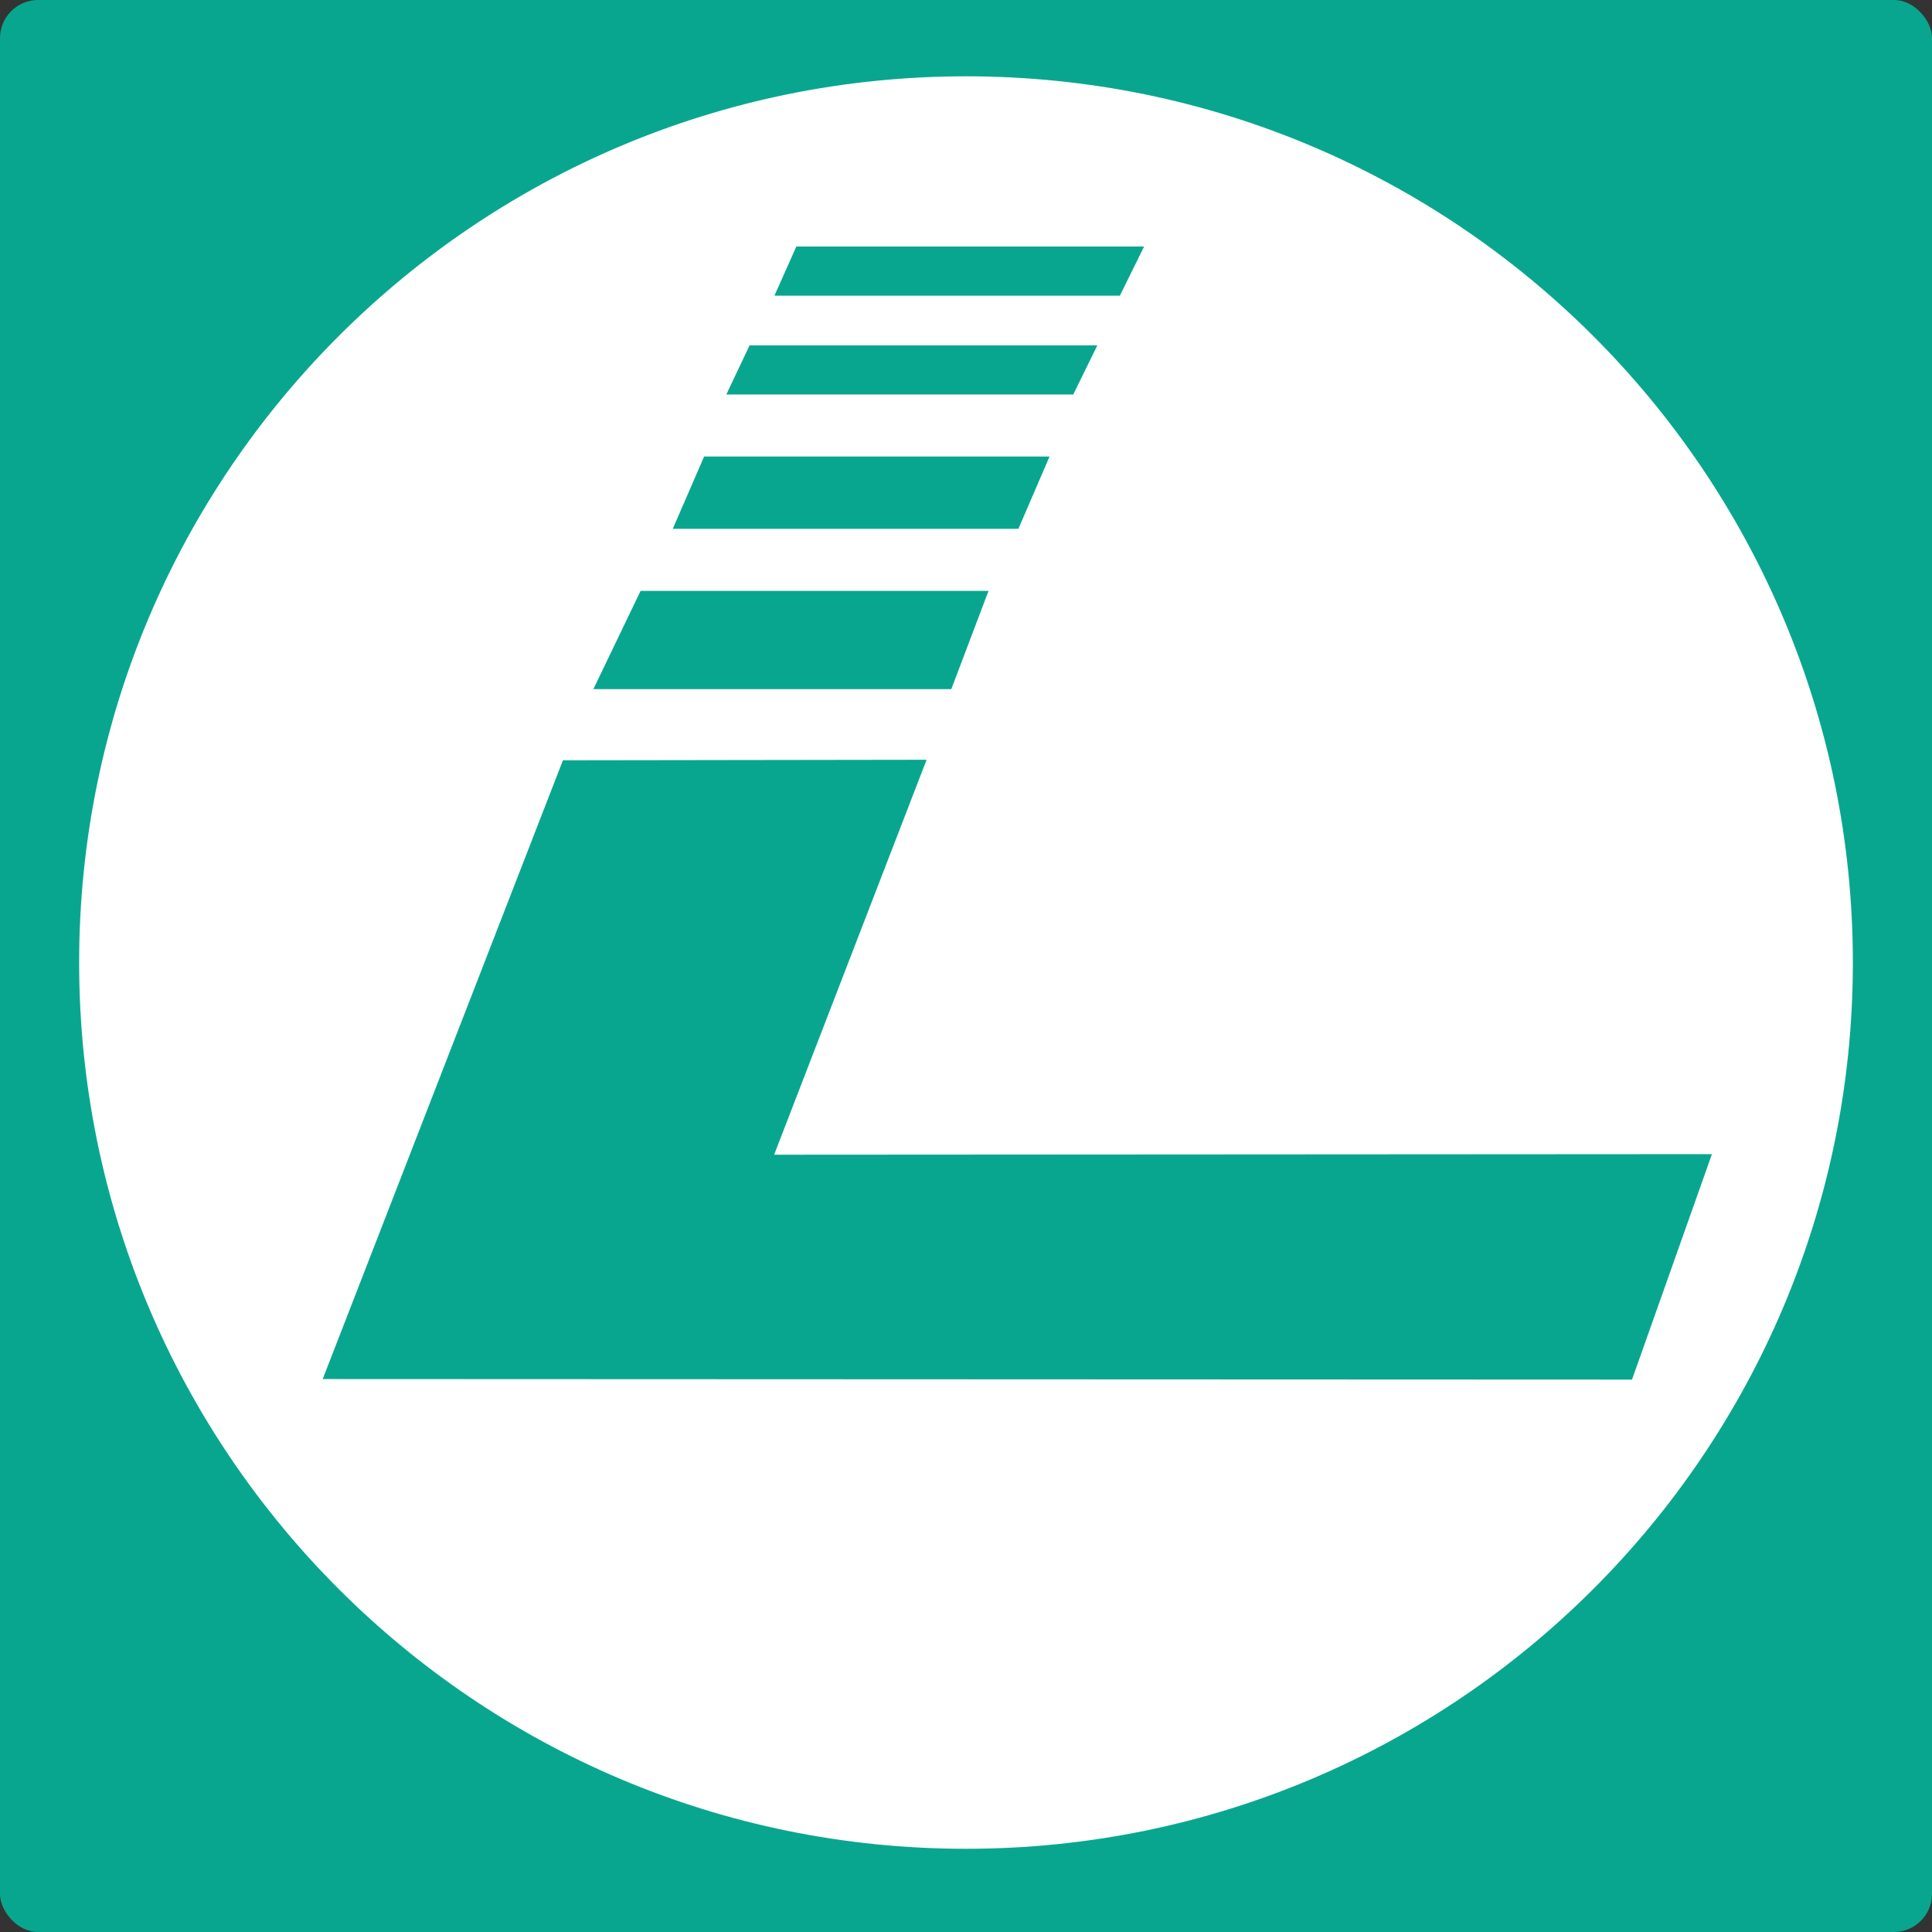
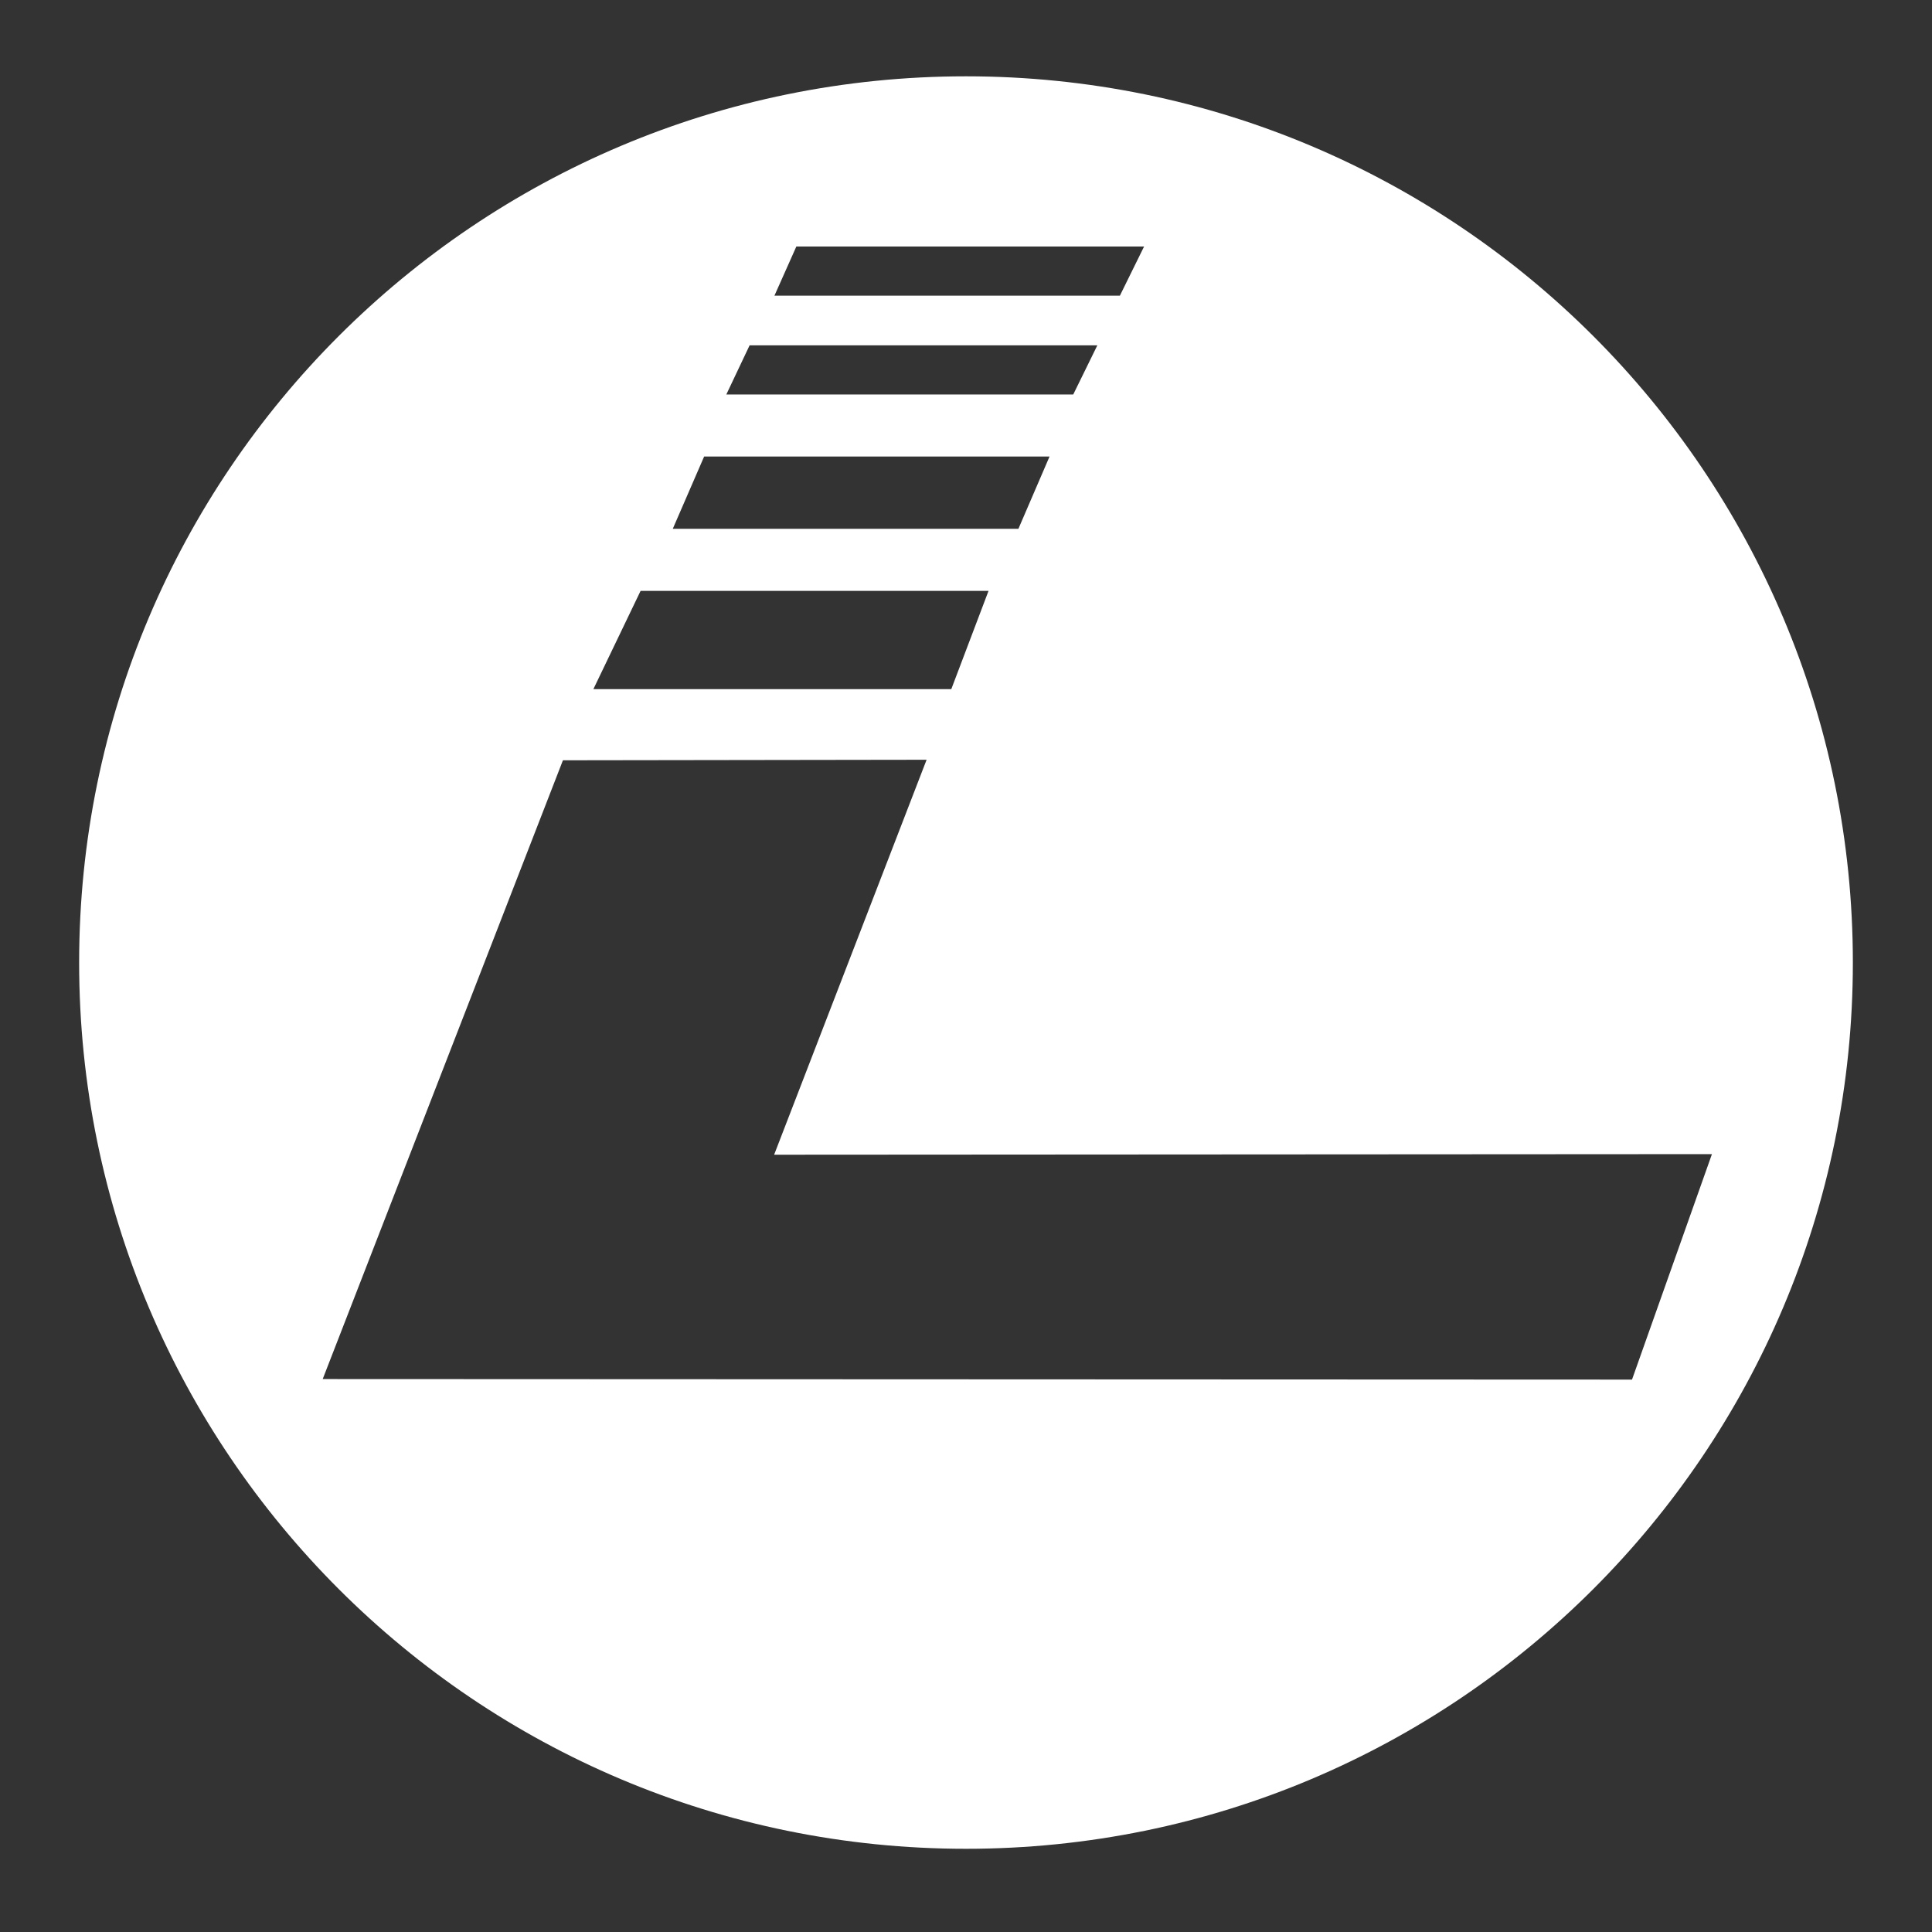
<svg xmlns="http://www.w3.org/2000/svg" version="1.2" baseProfile="tiny-ps" viewBox="0 0 3645 3645">
  <rect x="0" y="0" width="3645" height="3645" fill="#333333" stroke="none" />
  <title>Loosid Community</title>
-   <rect width="3645" height="3645" rx="72" fill="#09A68F" />
  <path d="M1822.5 143.986C2746.58 143.986 3495.69 892.572 3495.69 1816C3495.69 2739.42 2746.58 3488.01 1822.5 3488.01C898.422 3488.01 149.309 2739.42 149.309 1816C149.309 892.572 898.422 143.986 1822.5 143.986ZM1062.05 1434.4L608.828 2601.79L3079.03 2602.8L3229.82 2177.44L1460.52 2178.53L1748.16 1433.4L1062.05 1434.4ZM1119.48 1300.18H1794.76L1864.99 1114.83H1208.54L1119.48 1300.18ZM1269.28 997.687H1921.37L1980.1 861.329H1328.43L1269.28 997.687ZM1370.31 744.266H2024.82L2070.28 651.554H1414.22L1370.31 744.266ZM1502.42 465.095L1461.09 557.807H2112.84L2158.48 465.095H1502.42Z" fill="#FFFFFF" />
</svg>